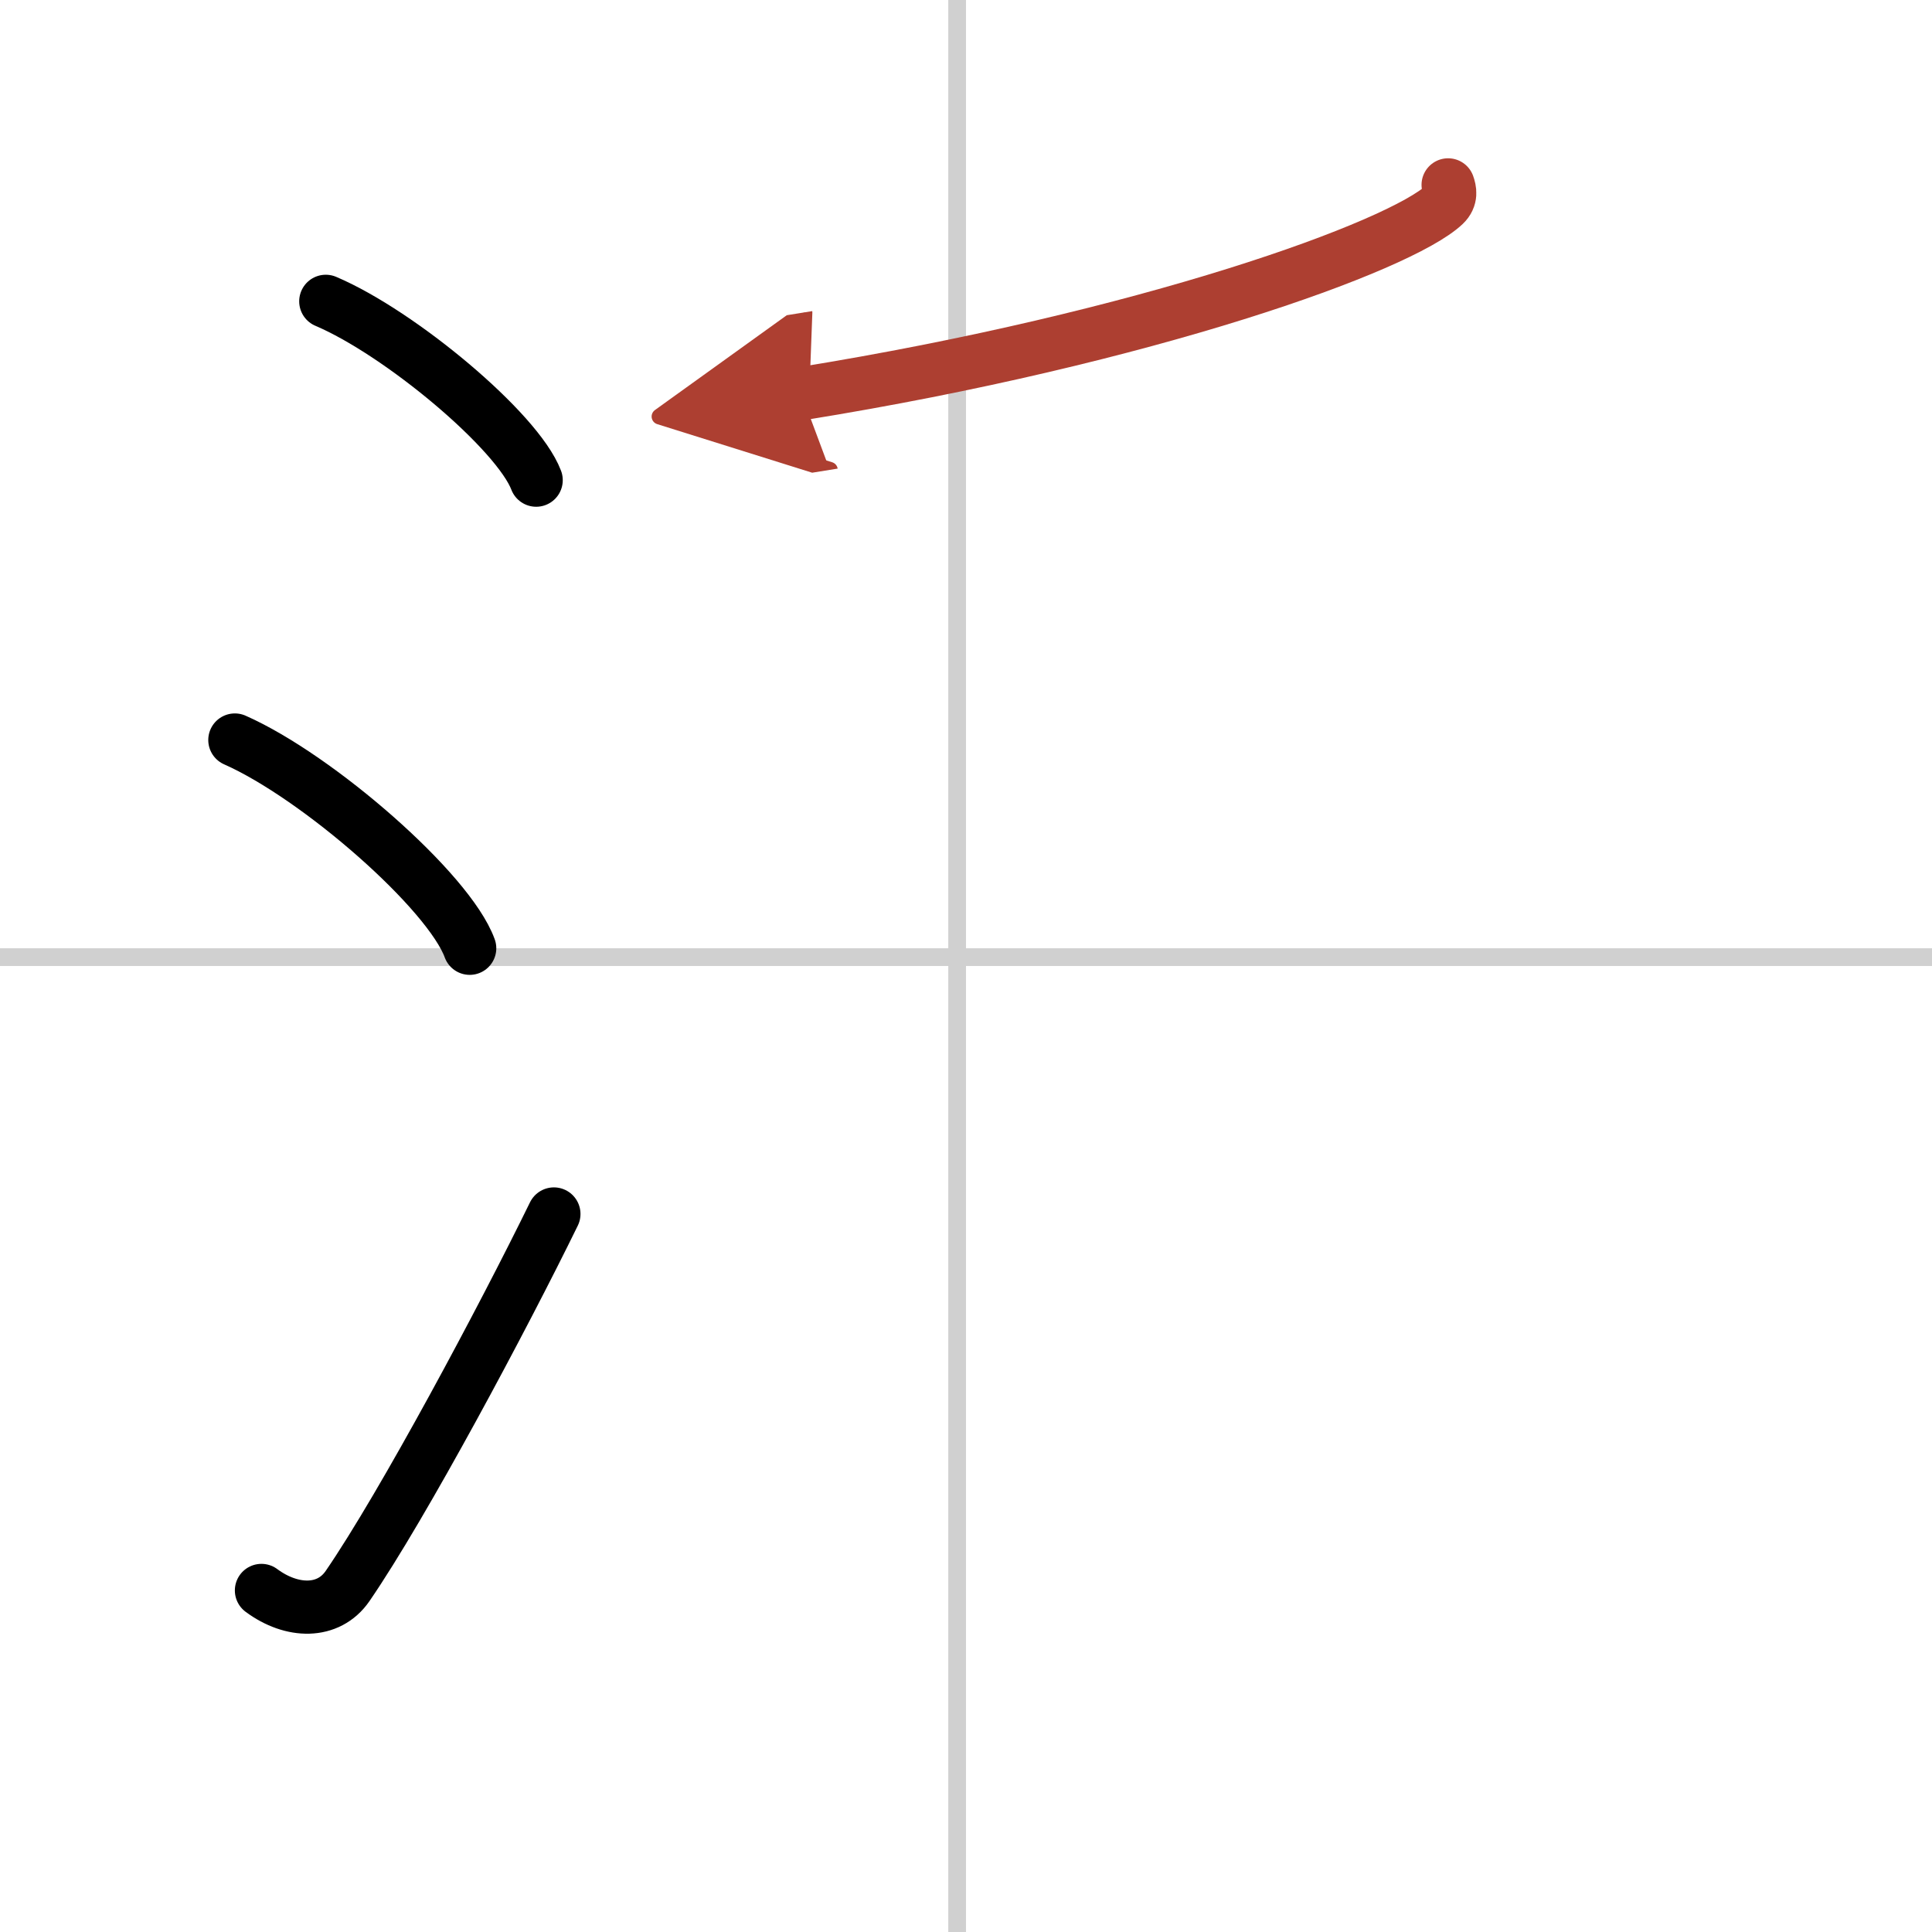
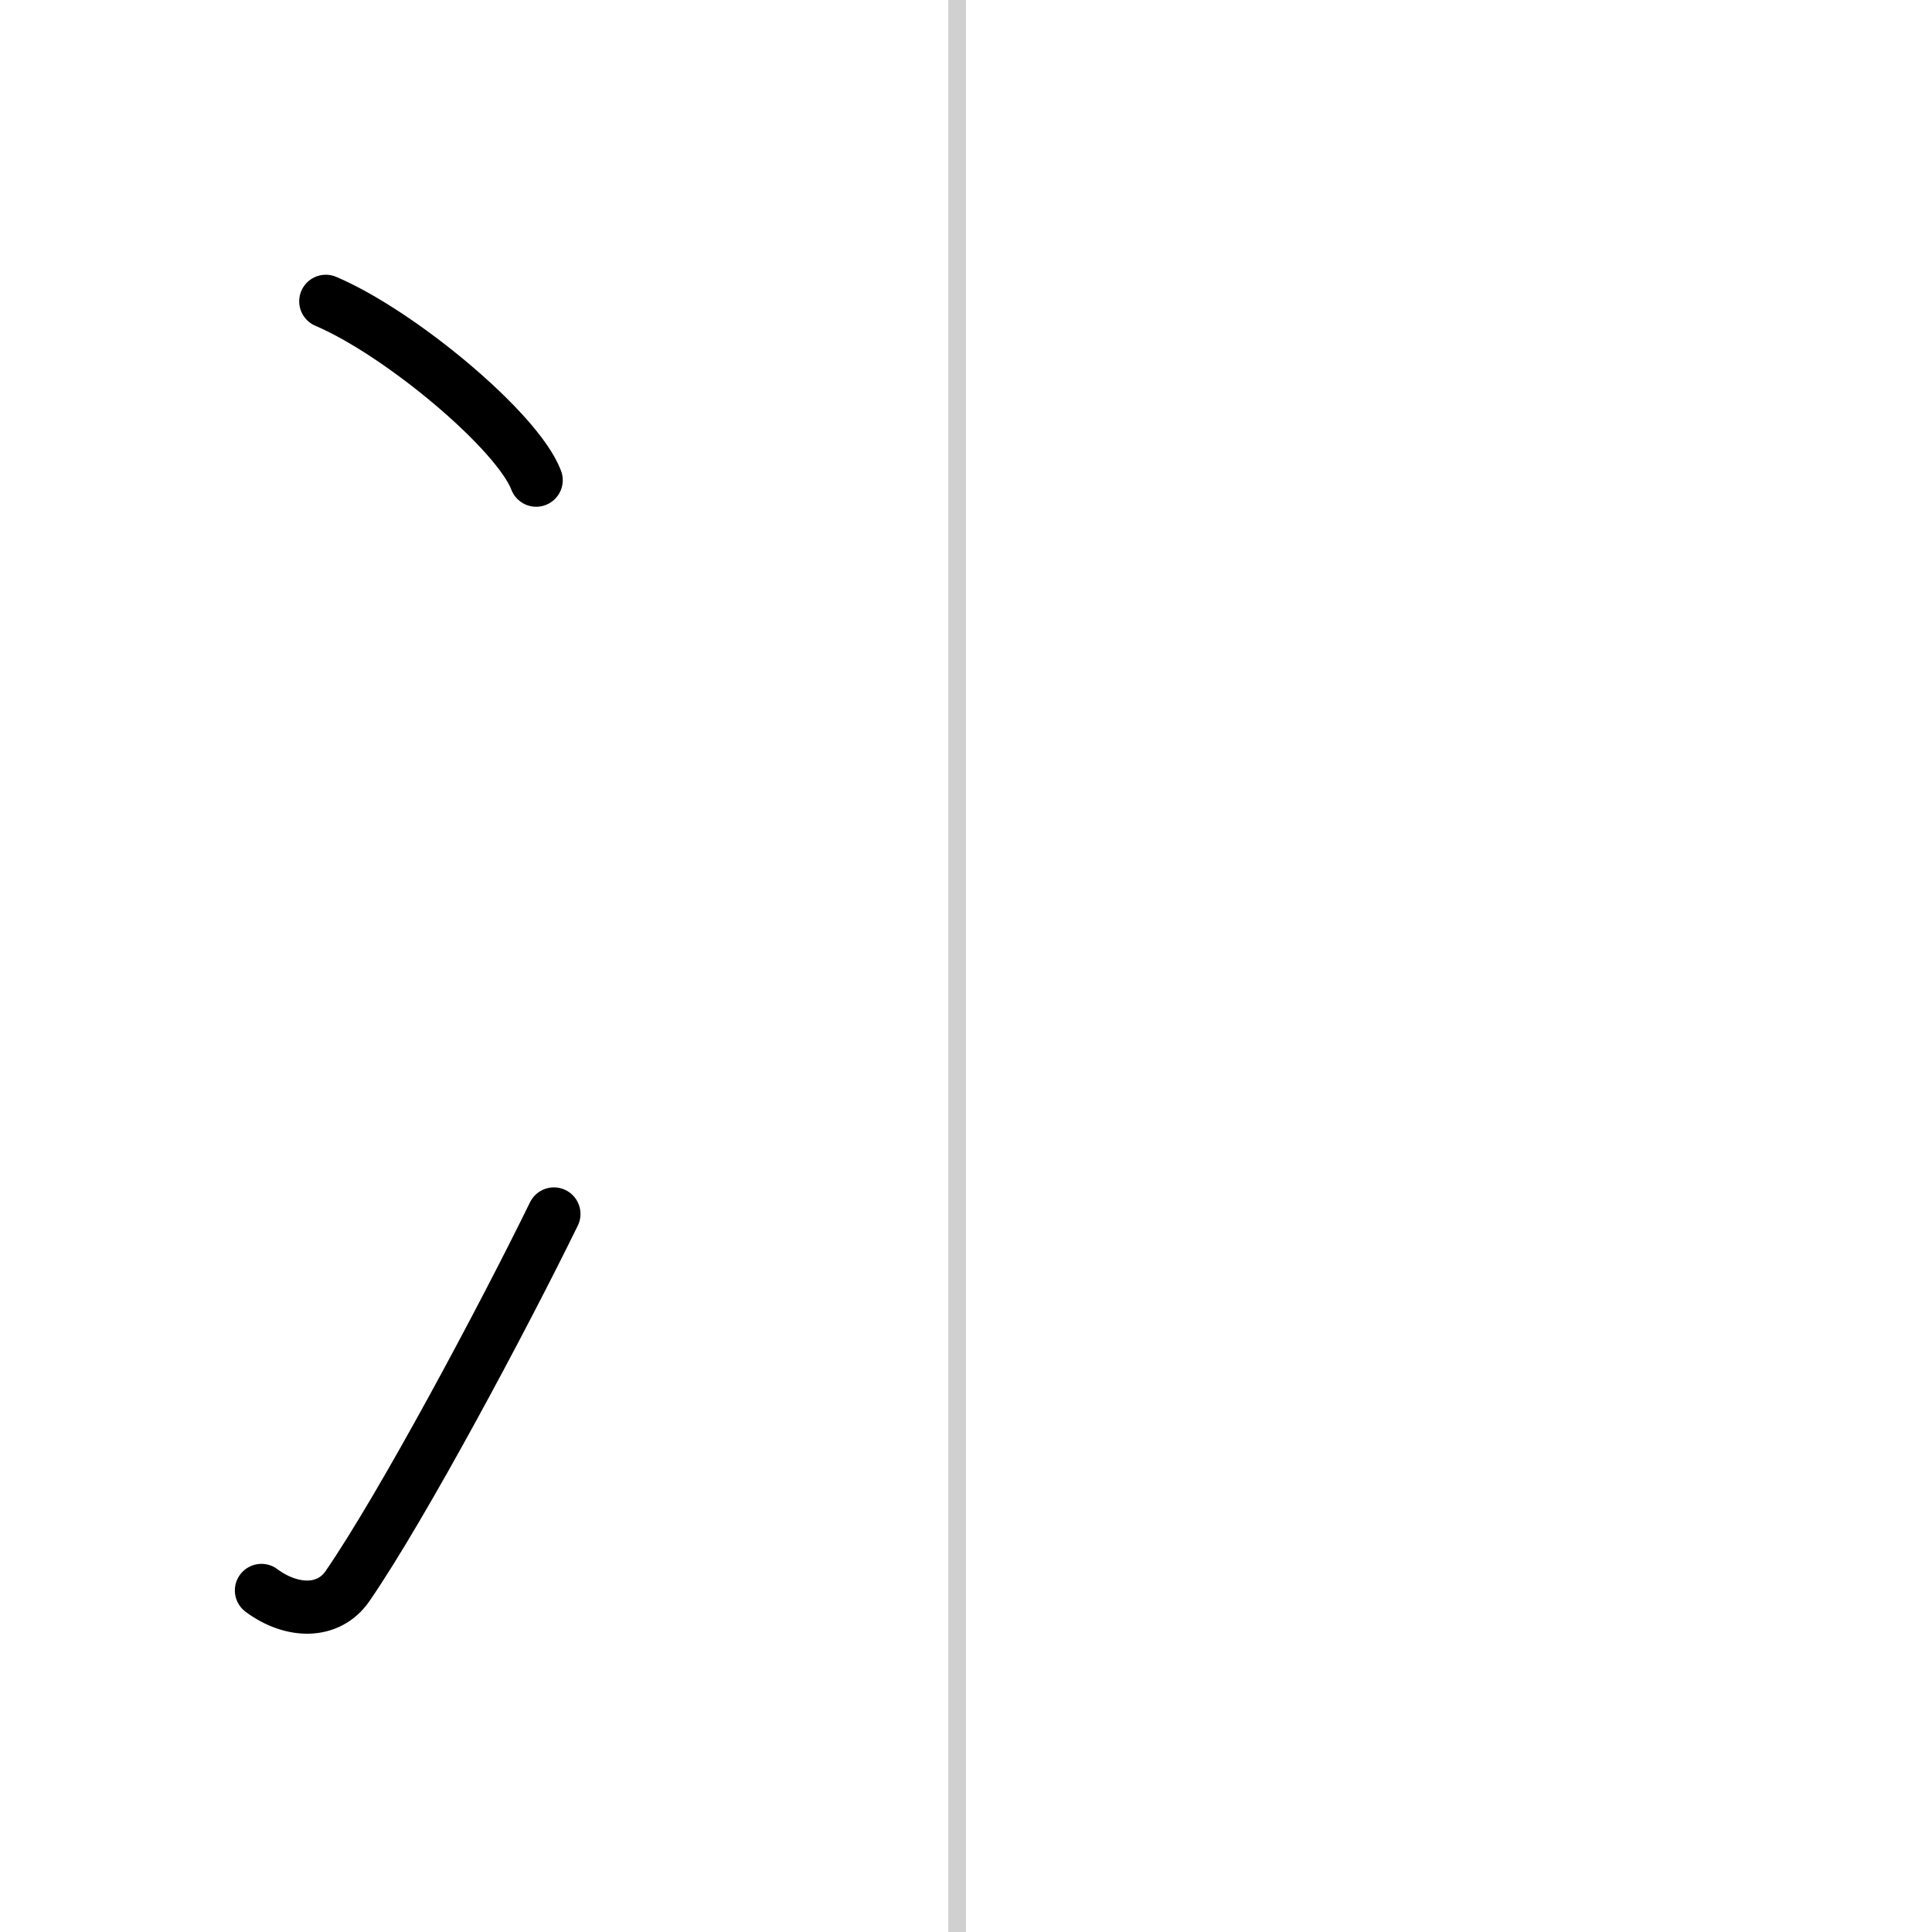
<svg xmlns="http://www.w3.org/2000/svg" width="400" height="400" viewBox="0 0 109 109">
  <defs>
    <marker id="a" markerWidth="4" orient="auto" refX="1" refY="5" viewBox="0 0 10 10">
-       <polyline points="0 0 10 5 0 10 1 5" fill="#ad3f31" stroke="#ad3f31" />
-     </marker>
+       </marker>
  </defs>
  <g fill="none" stroke="#000" stroke-linecap="round" stroke-linejoin="round" stroke-width="3">
-     <rect width="100%" height="100%" fill="#fff" stroke="#fff" />
    <line x1="54" x2="54" y2="109" stroke="#d0d0d0" stroke-width="1" />
-     <line x2="109" y1="54" y2="54" stroke="#d0d0d0" stroke-width="1" />
    <path d="m18.38 17c4.19 1.78 10.82 7.32 11.87 10.09" />
-     <path d="m13.25 41.75c4.68 2.07 12.08 8.53 13.25 11.75" />
    <path d="m14.75 89.73c1.71 1.27 3.78 1.32 4.86-0.25 3.14-4.57 8.79-15.16 11.64-20.99" />
-     <path d="m81.7 10.43c0.1 0.28 0.21 0.72-0.21 1.12-2.49 2.35-16.75 7.51-36.28 10.66" marker-end="url(#a)" stroke="#ad3f31" />
  </g>
</svg>